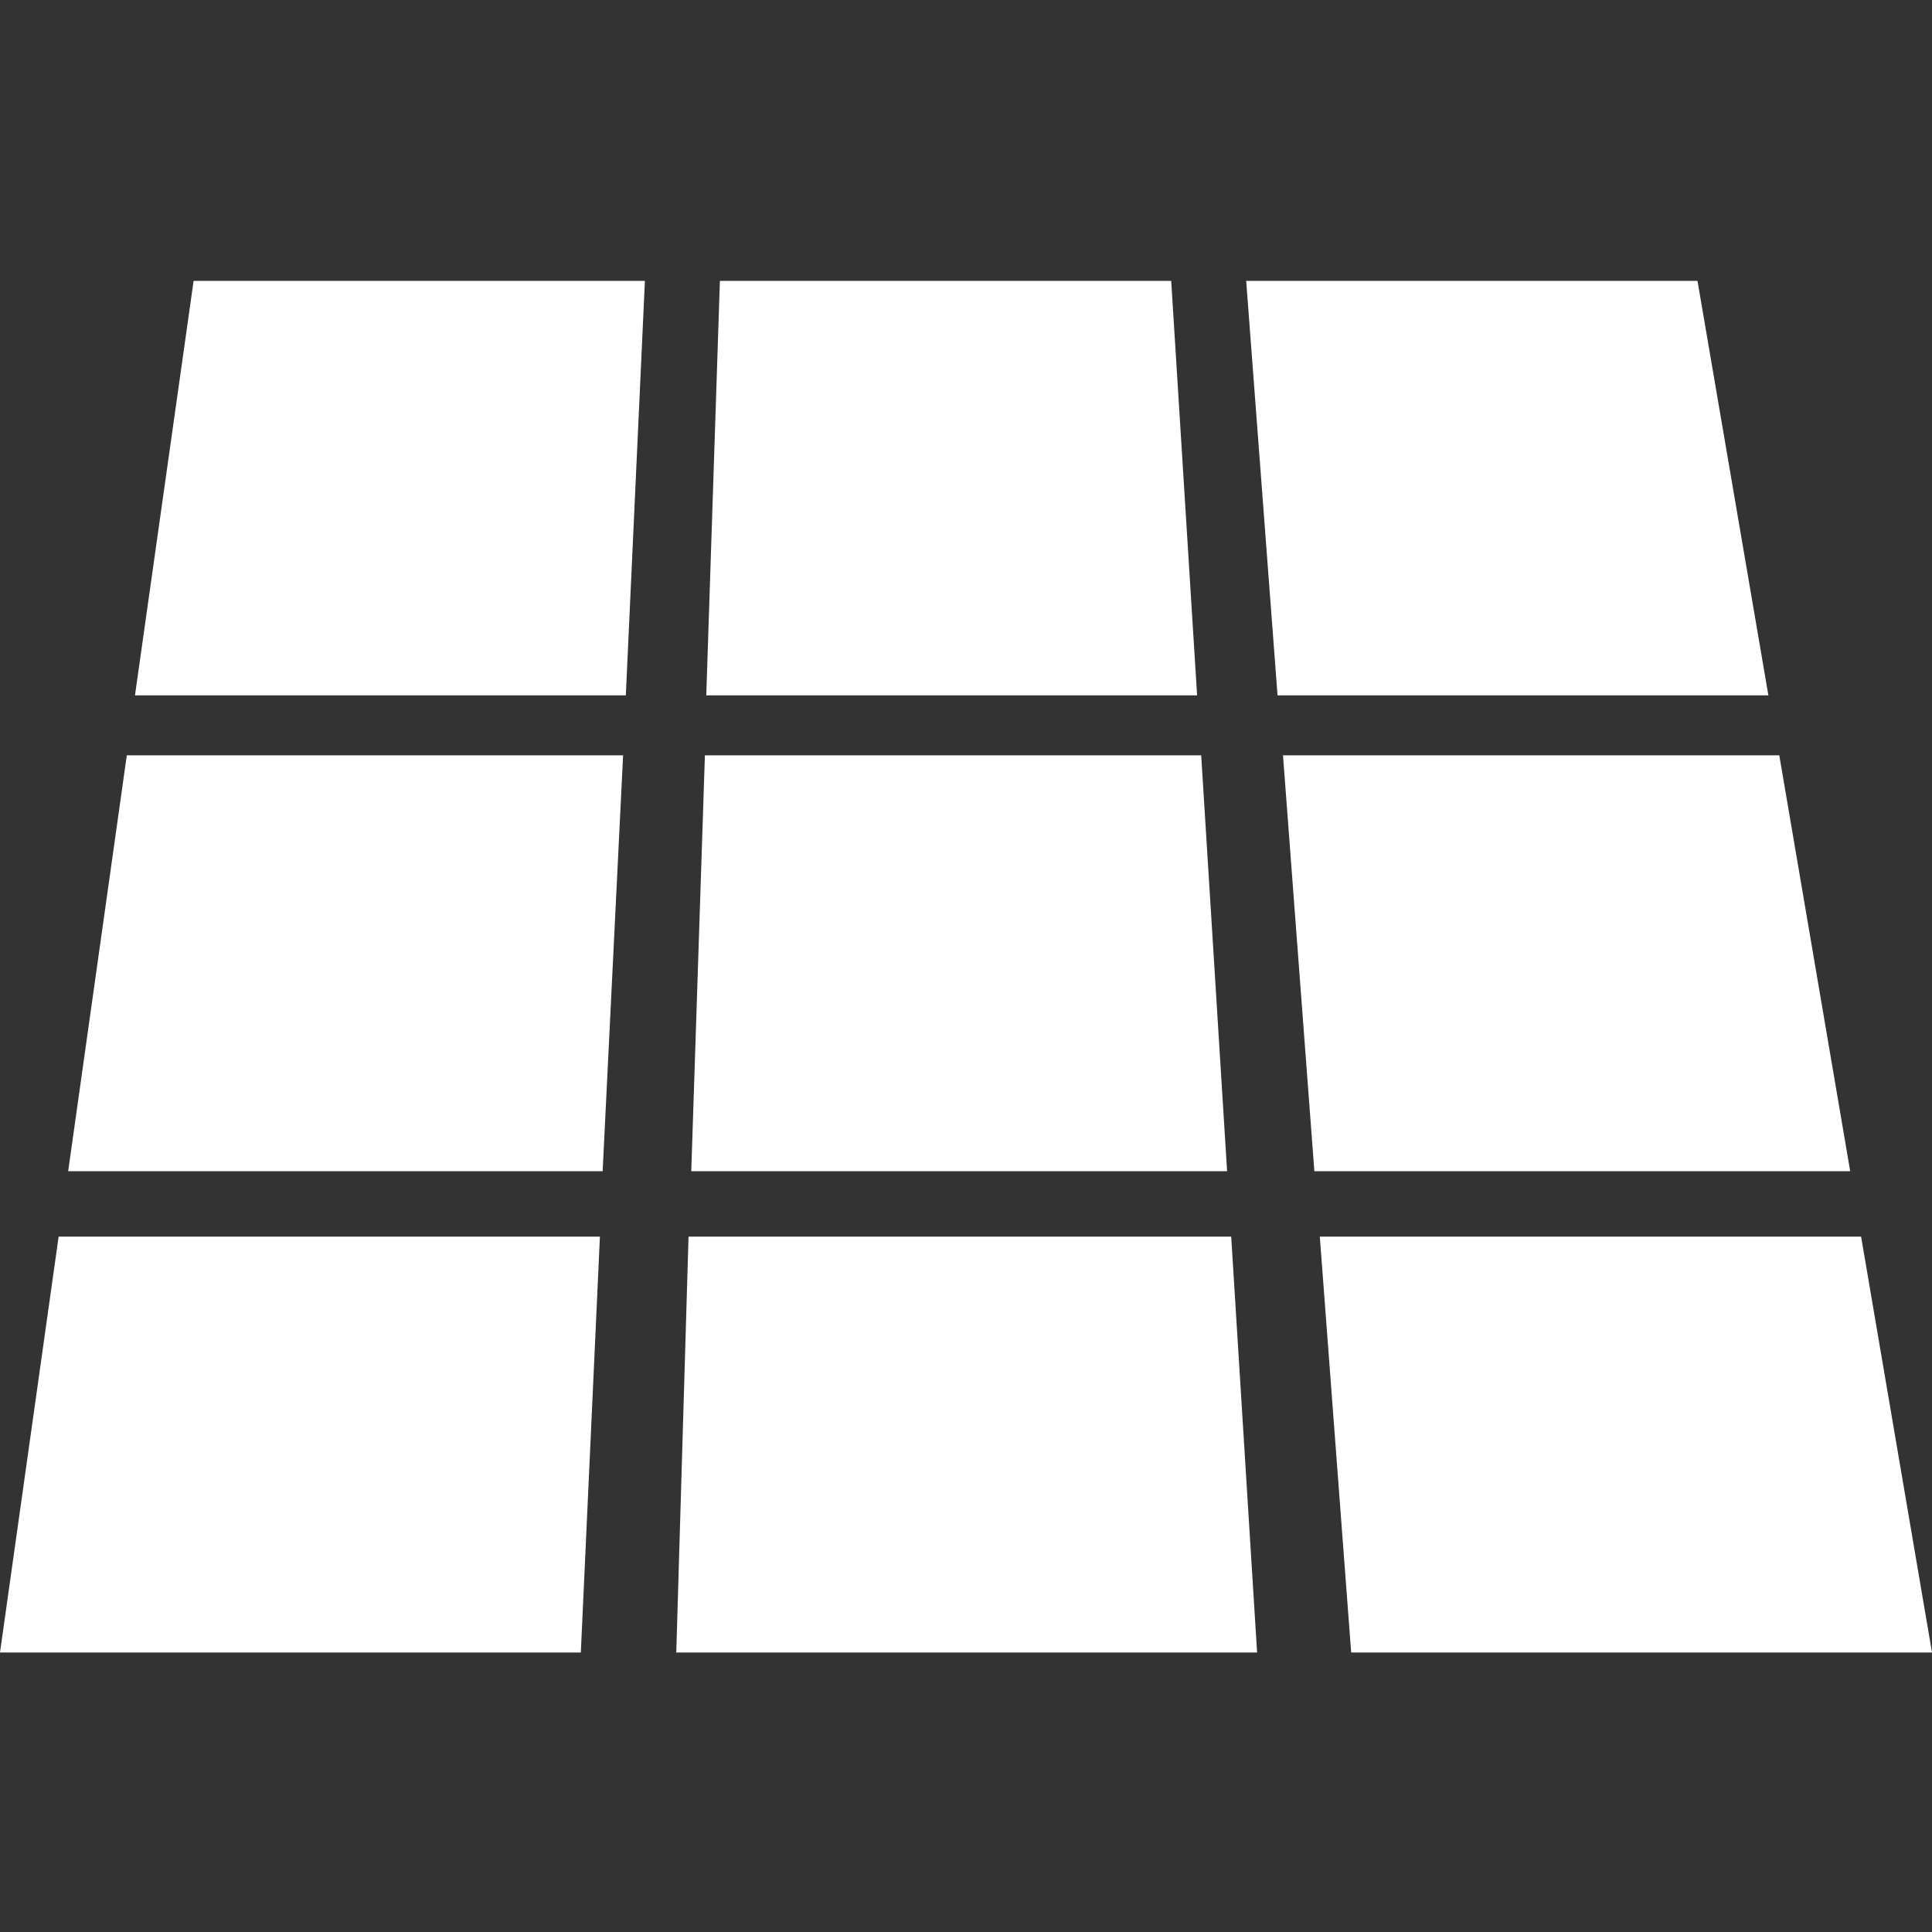
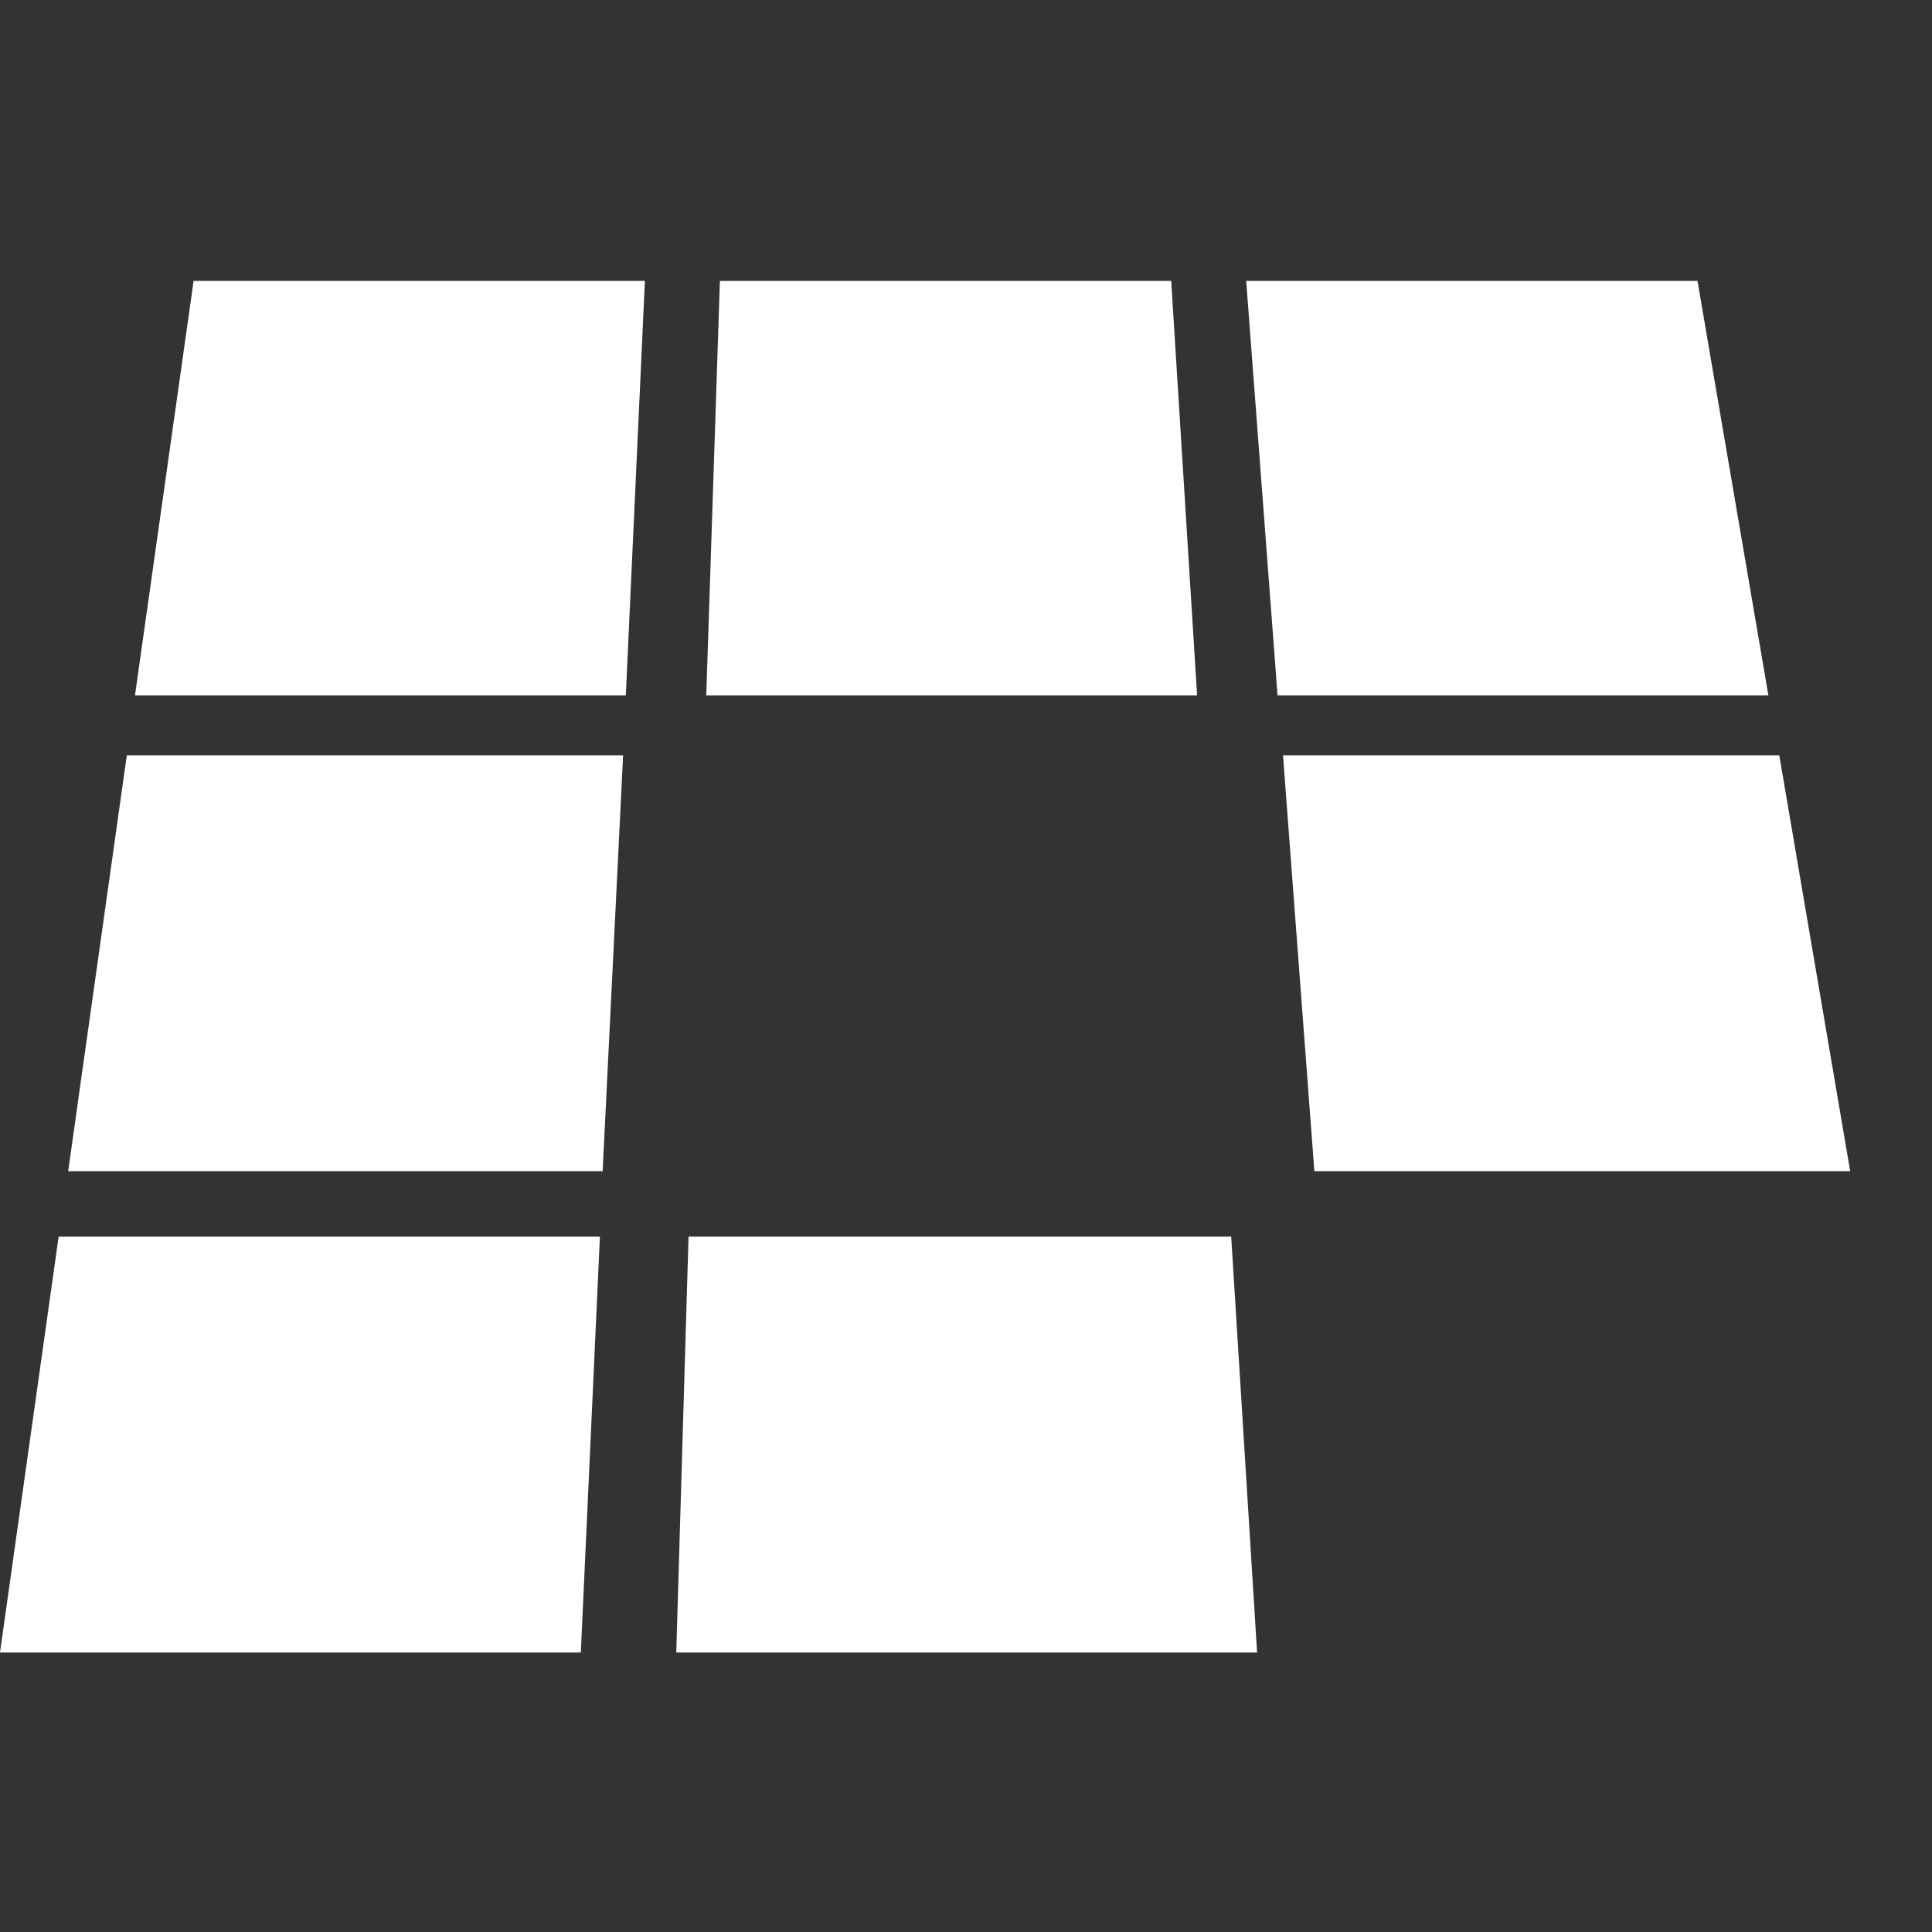
<svg xmlns="http://www.w3.org/2000/svg" version="1.1" id="Ebene_1" x="0px" y="0px" viewBox="0 0 141.7 141.7" style="enable-background:new 0 0 141.7 141.7;" xml:space="preserve">
  <rect x="0" y="0" width="141.7" height="141.7" fill="#333333" stroke="none" />
  <style type="text/css">
	.st0{fill:#FFFFFF;}
</style>
  <g>
    <polygon class="st0" points="14.2,20.6 9.9,51 45.9,51 47.3,20.6  " />
    <polygon class="st0" points="91.4,20.6 93.7,51 129.7,51 124.5,20.6  " />
    <polygon class="st0" points="52.8,20.6 51.8,51 87.8,51 85.9,20.6  " />
    <polygon class="st0" points="9.3,55.4 5,85.9 44.2,85.9 45.7,55.4  " />
    <polygon class="st0" points="135.7,85.9 96.4,85.9 94.1,55.4 130.5,55.4  " />
-     <polygon class="st0" points="90,85.9 50.7,85.9 51.7,55.4 88.1,55.4  " />
    <polygon class="st0" points="4.3,90.7 0,121.2 42.6,121.2 44,90.7  " />
-     <polygon class="st0" points="96.8,90.7 99.1,121.2 141.7,121.2 136.5,90.7  " />
    <polygon class="st0" points="50.5,90.7 49.6,121.2 92.2,121.2 90.3,90.7  " />
  </g>
</svg>